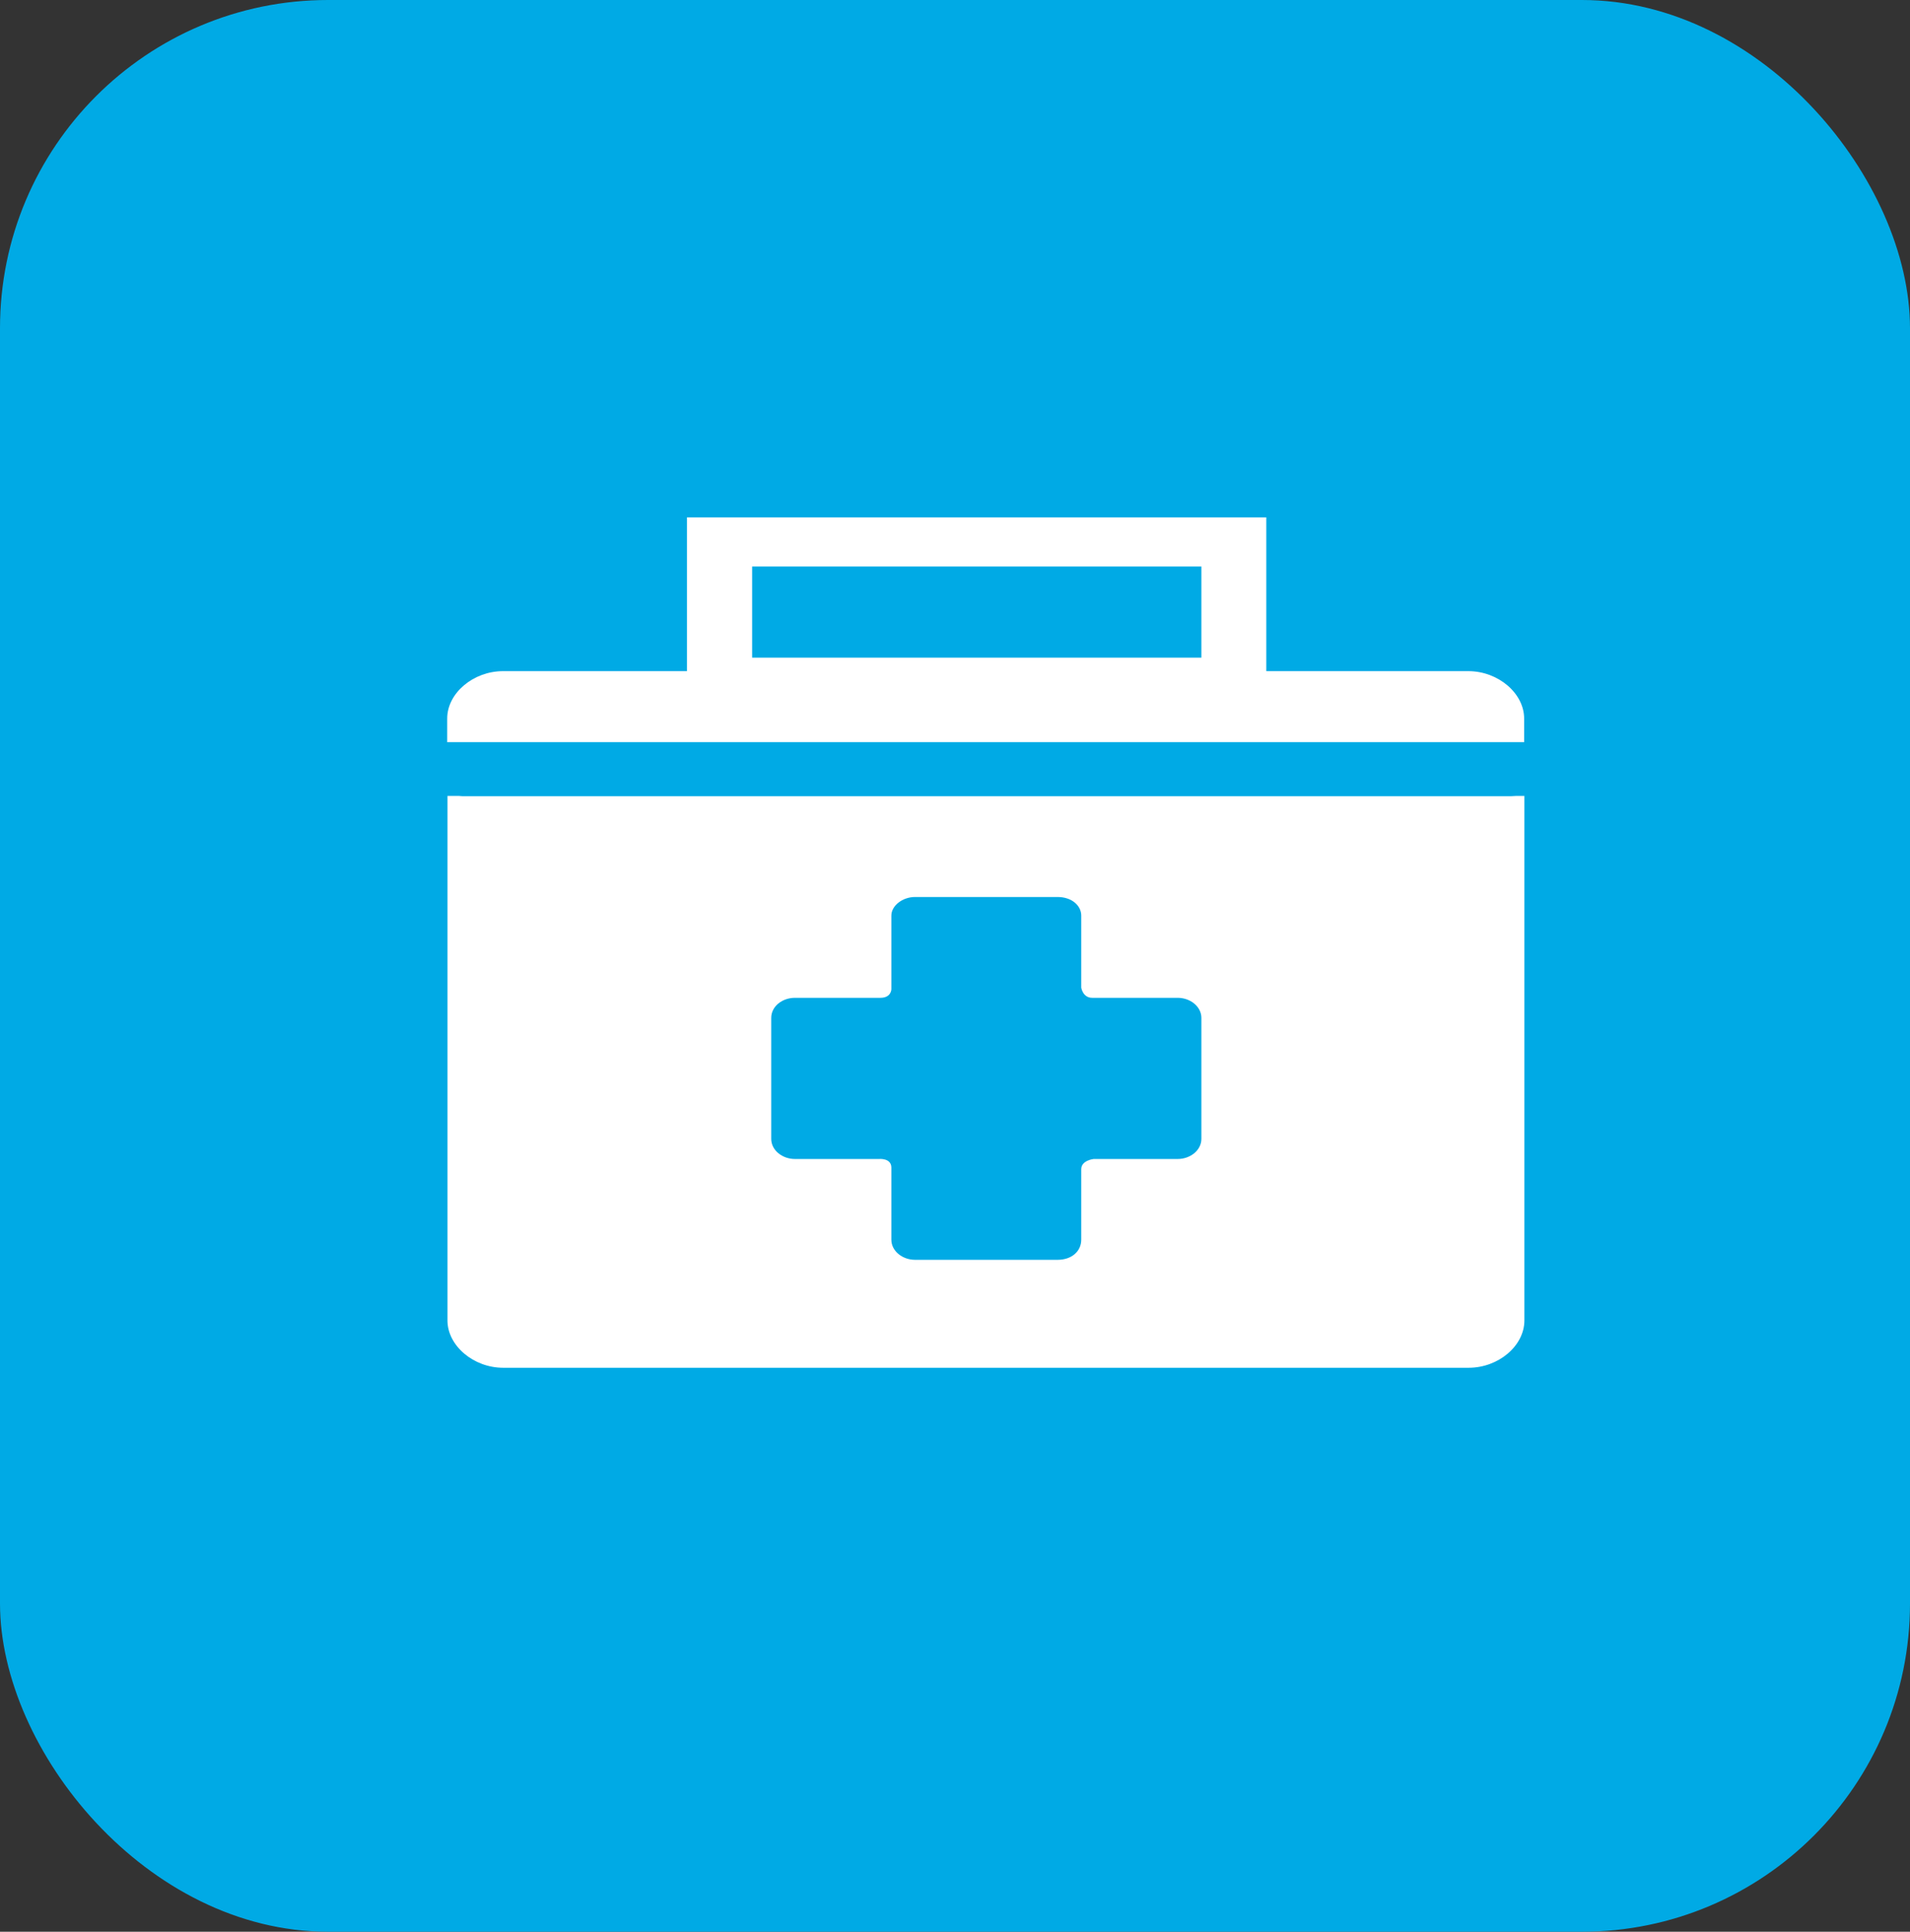
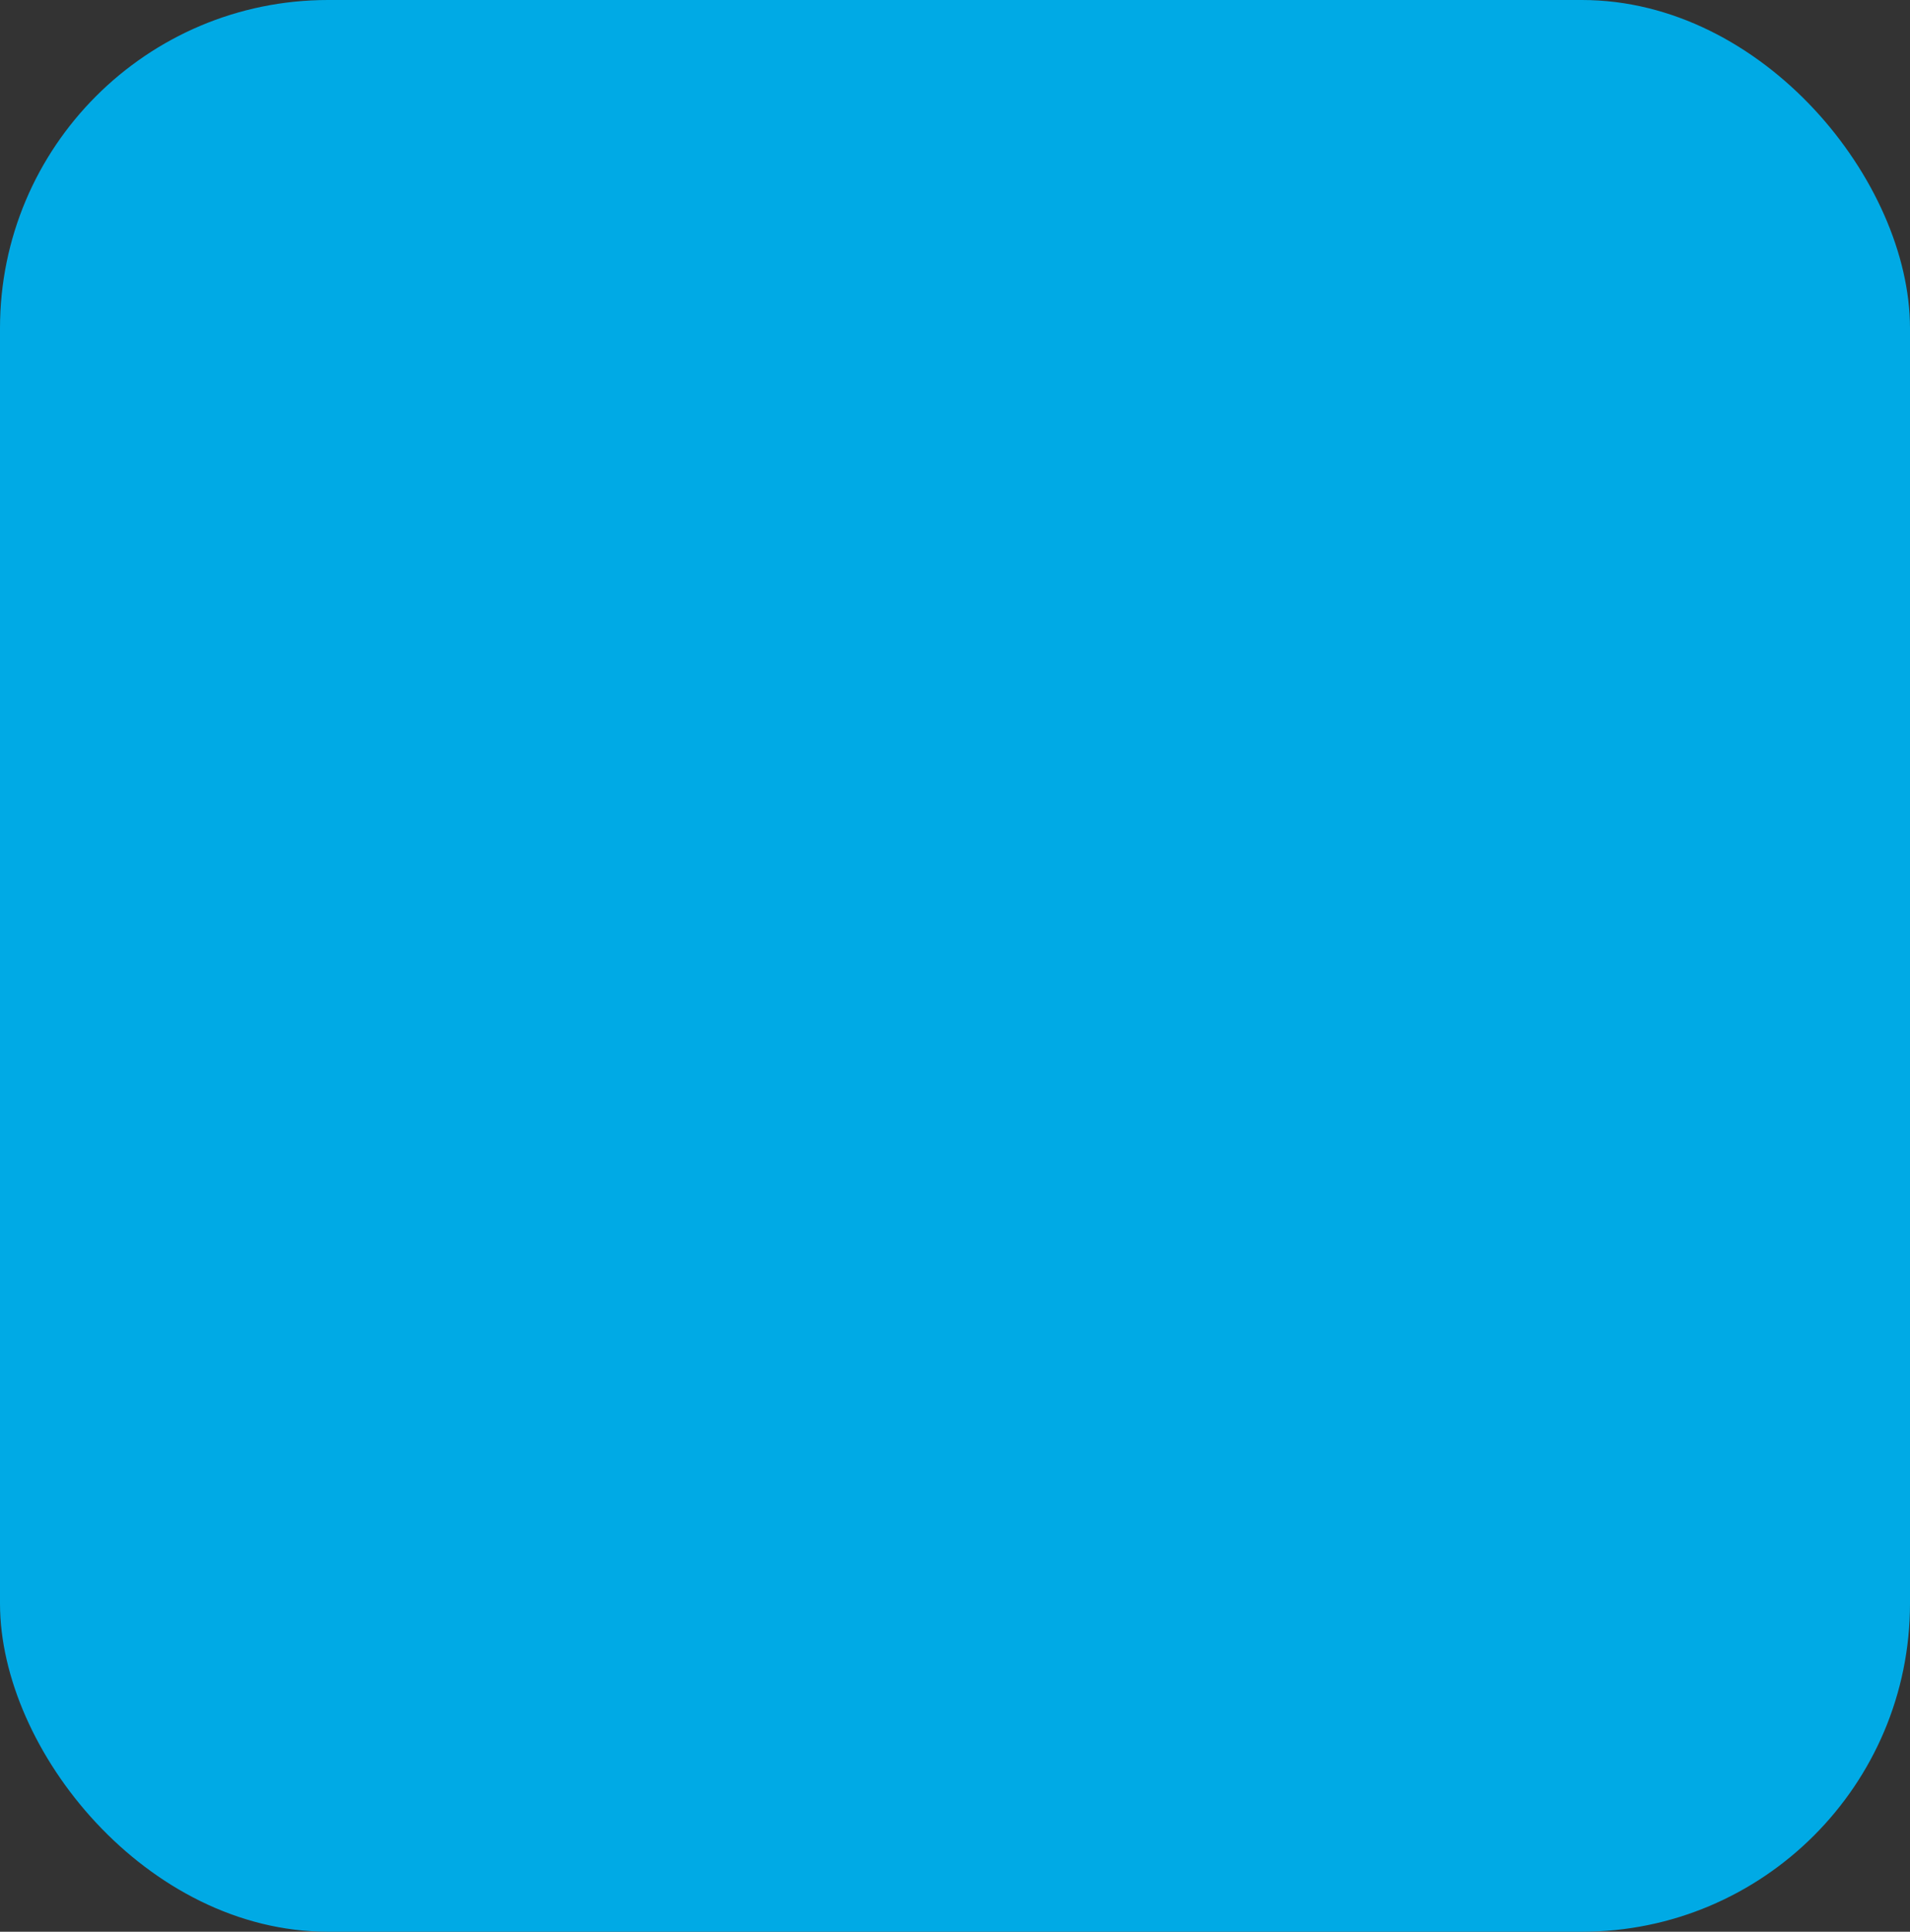
<svg xmlns="http://www.w3.org/2000/svg" id="Capa_2" viewBox="0 0 75.04 75.87">
  <rect x="0" y="0" width="75.04" height="75.87" fill="#333333" stroke="none" />
  <defs>
    <style>.cls-1{fill:#fff;fill-rule:evenodd;}.cls-2{fill:#00aae5;}</style>
  </defs>
  <g id="Capa_1-2">
    <rect class="cls-2" width="75.04" height="75.87" rx="12.89" ry="12.89" />
-     <path class="cls-1" d="M57.7,26.36h-7.95v-6.04h-22.76v6.04h-7.23c-1.16,0-2.19.86-2.19,1.86v.93h42.31v-.93c0-.99-1.02-1.86-2.19-1.86ZM47.2,25.83h-17.65v-3.58h17.65v3.58Z" />
-     <path class="cls-1" d="M59.57,31.26c-.05,0-.12.01-.19.01H18.17s-.06,0-.14-.01h-.45v20.6c0,.99,1.02,1.86,2.19,1.86h37.93c1.17,0,2.19-.86,2.19-1.86v-20.6h-.32ZM47.2,44.73c0,.45-.44.79-.93.79h-3.3s-.49.05-.49.4v2.77c0,.45-.37.79-.93.79h-5.6c-.49,0-.93-.34-.93-.79v-2.83c0-.39-.49-.34-.49-.34h-3.3c-.49,0-.93-.34-.93-.79v-4.75c0-.46.44-.79.93-.79h3.36c.43,0,.43-.34.43-.34v-2.89c0-.39.44-.73.93-.73h5.6c.56,0,.93.34.93.73v2.83s.06.4.43.4h3.36c.49,0,.93.34.93.79v4.75Z" />
  </g>
</svg>